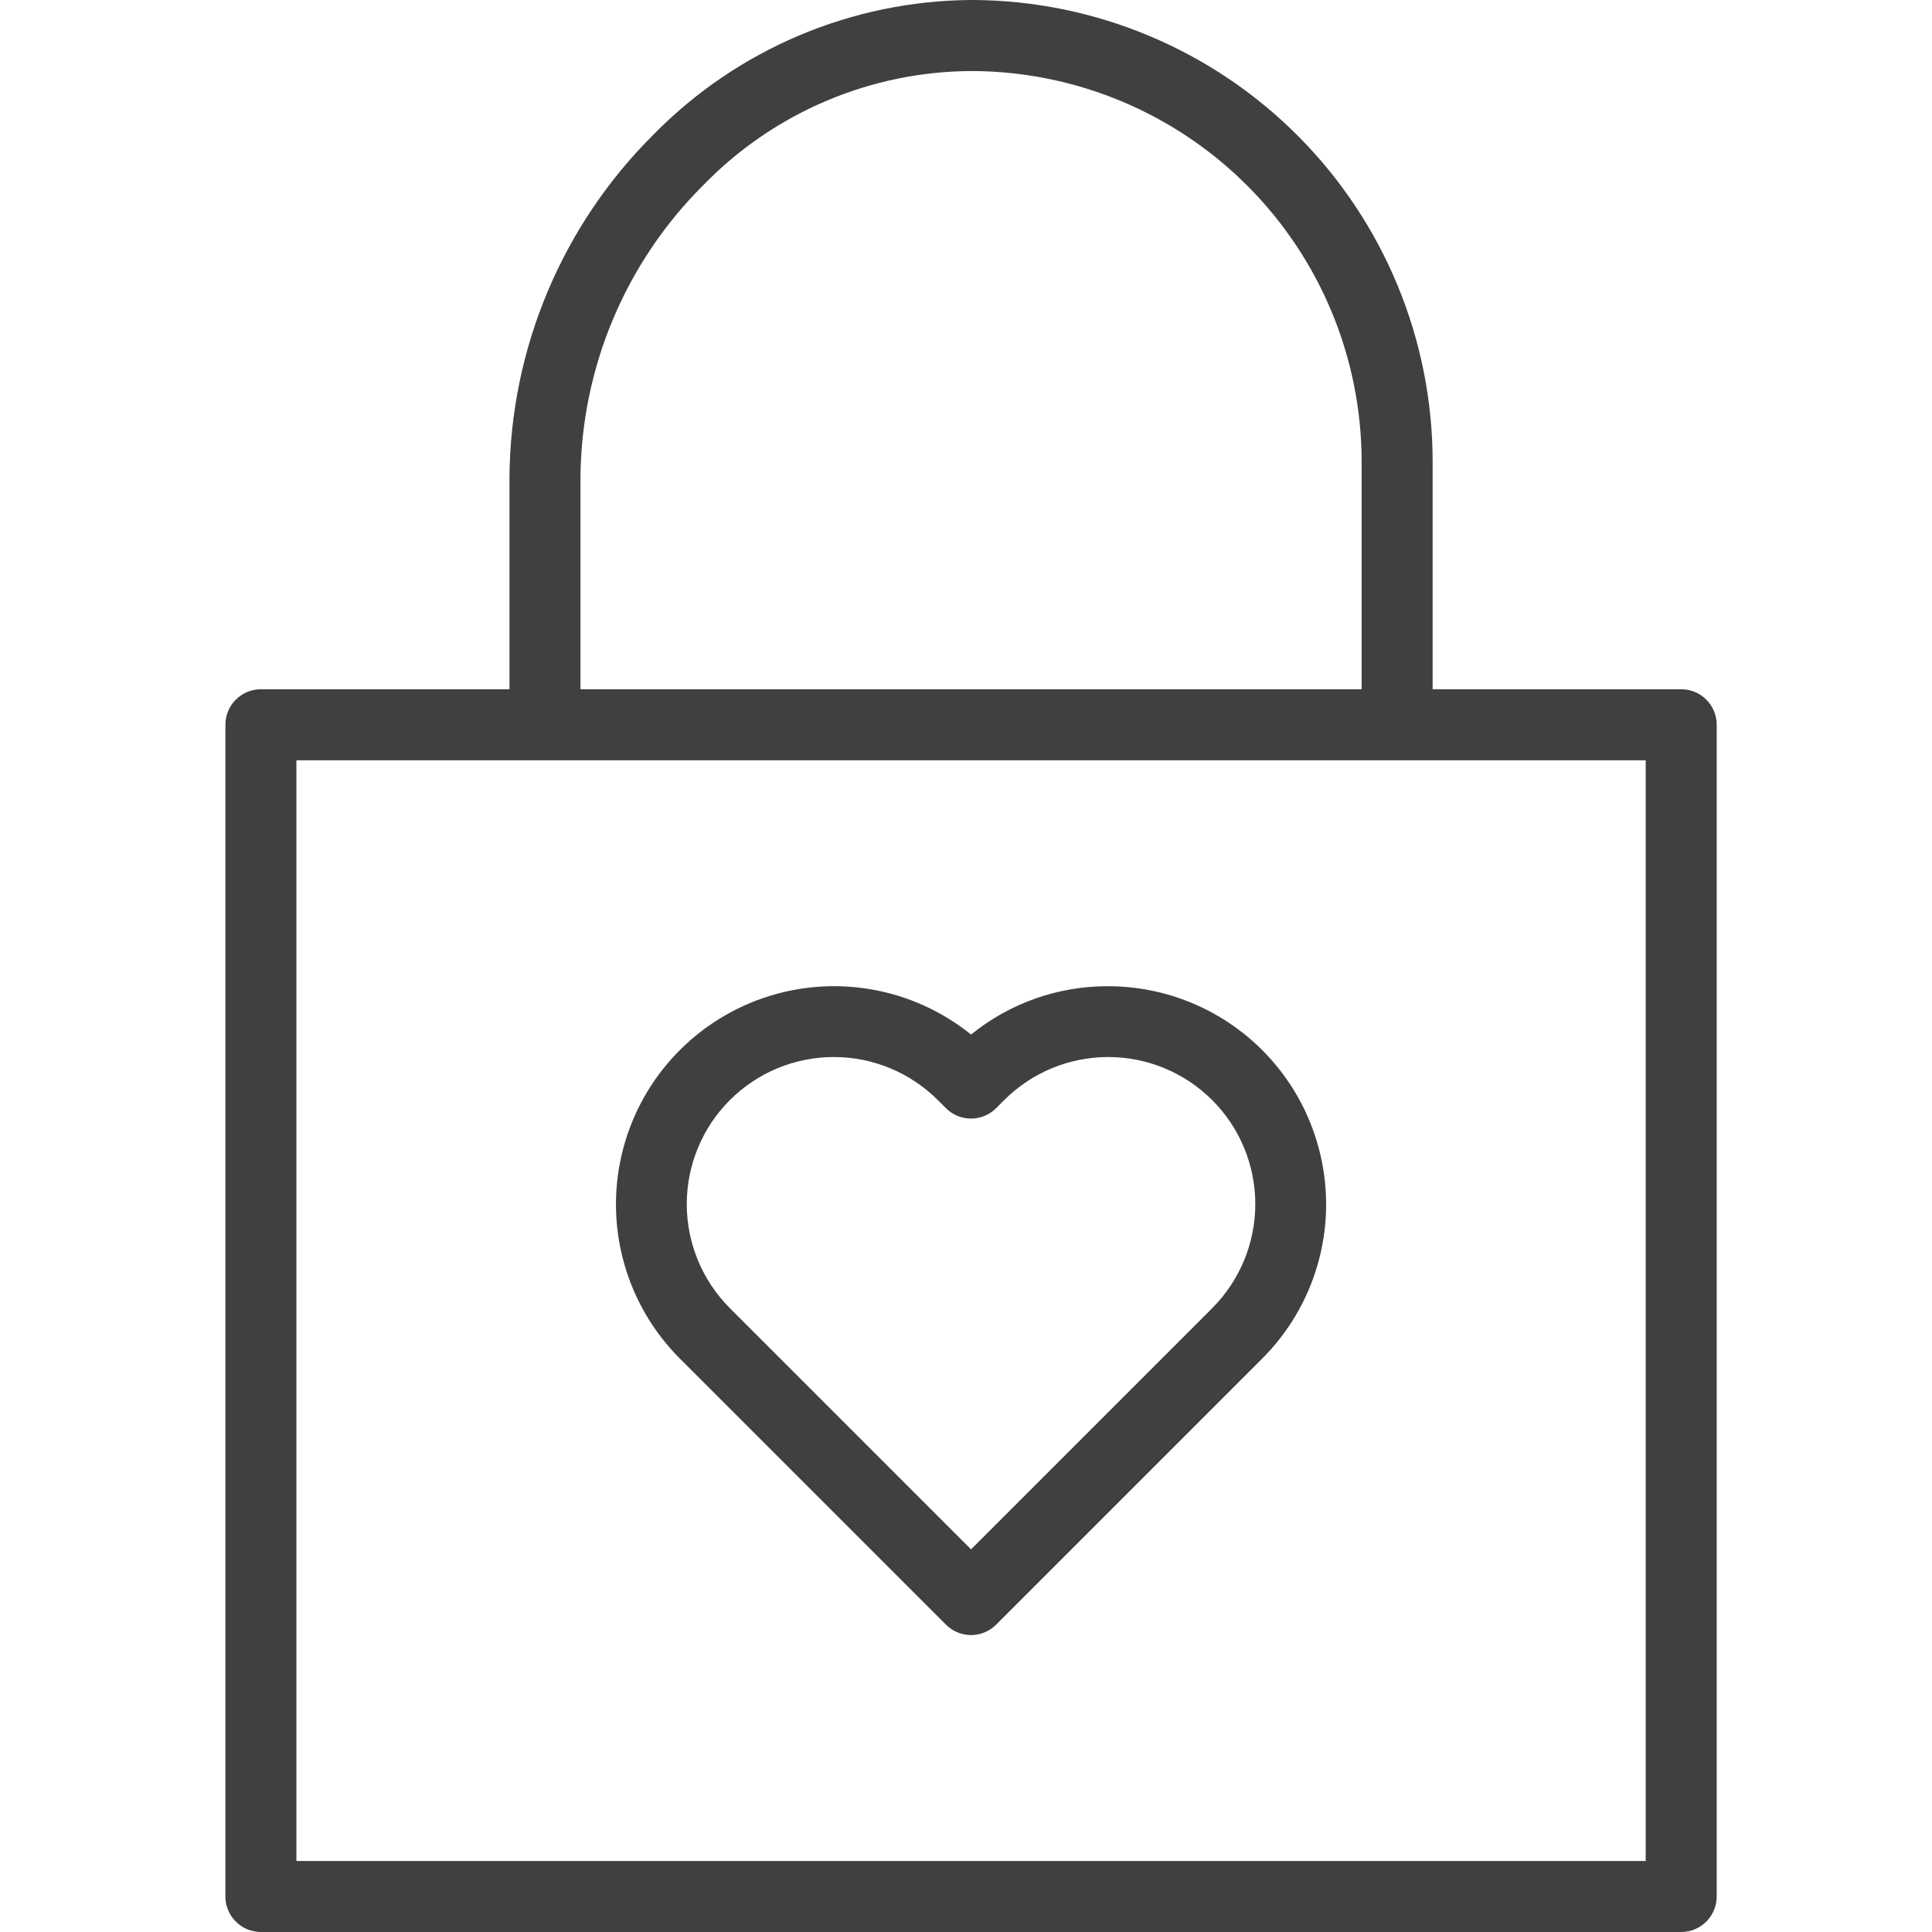
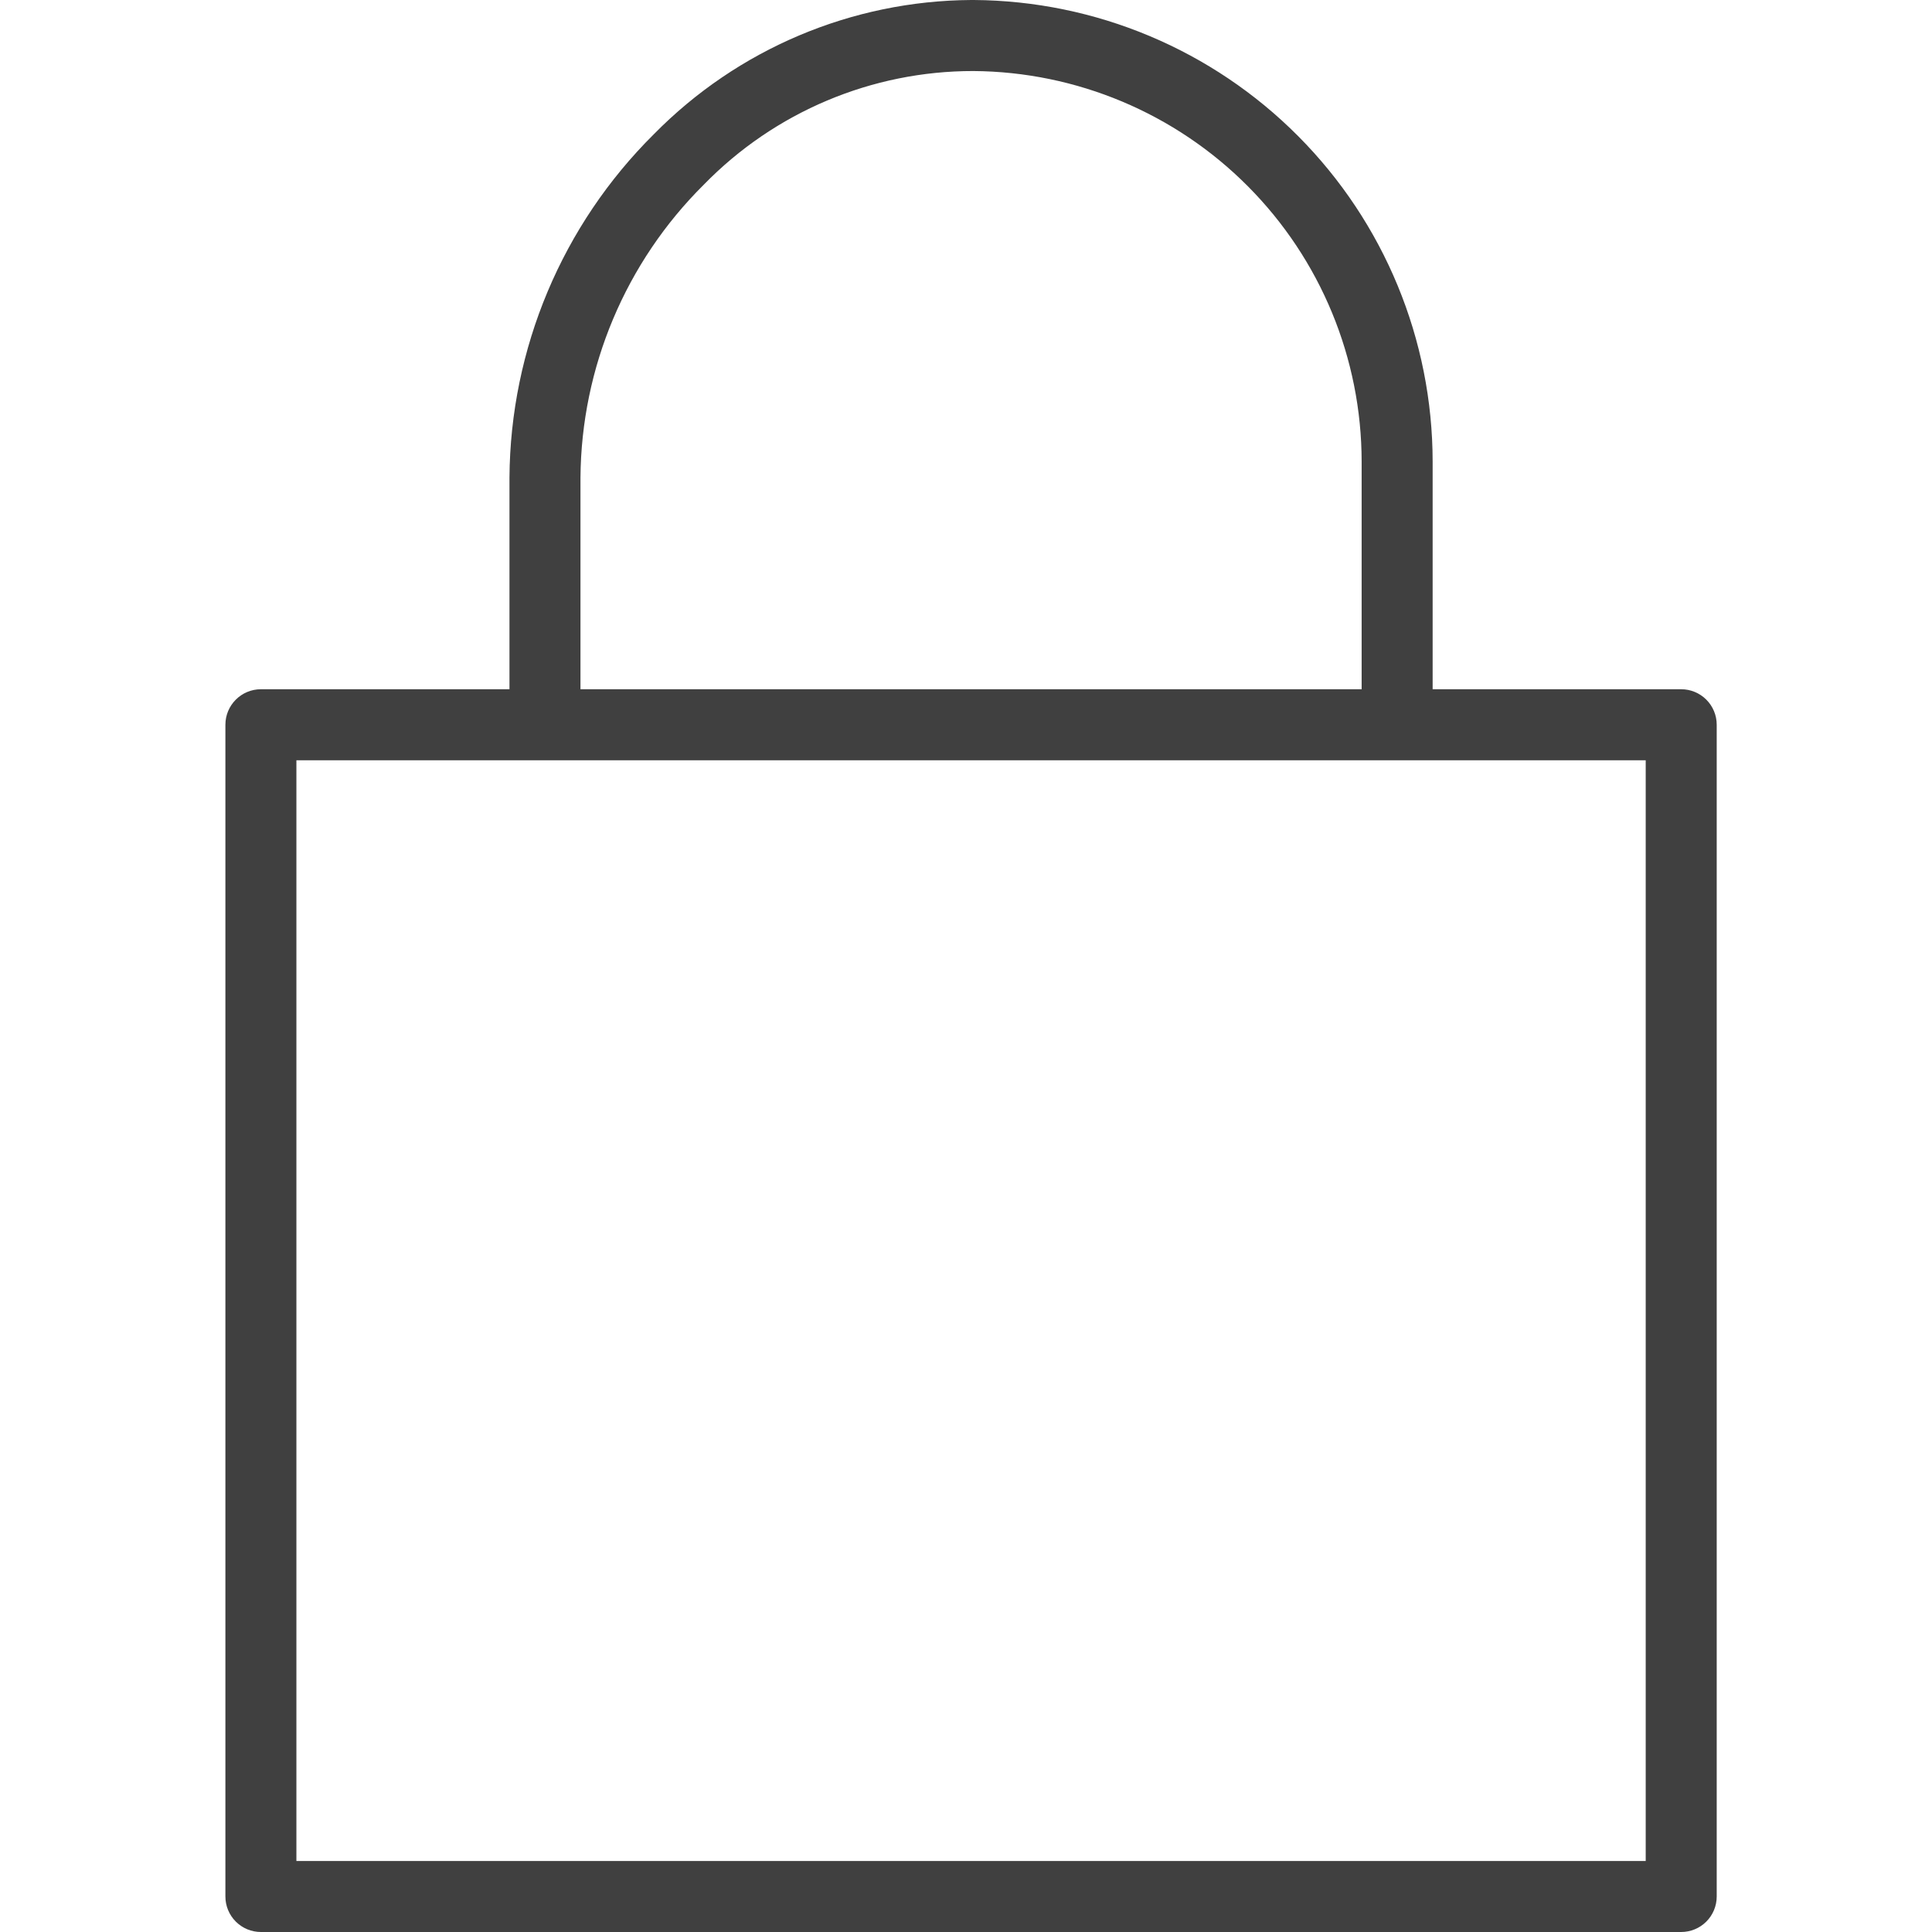
<svg xmlns="http://www.w3.org/2000/svg" width="60" height="60" viewBox="0 0 60 60" fill="none">
  <path d="M52.211 21.405H44.492V14.335C44.489 10.549 42.99 6.917 40.32 4.232C37.651 1.546 34.028 0.025 30.242 0H30.162C26.452 0.023 22.905 1.524 20.304 4.17C17.46 6.992 15.848 10.826 15.822 14.833V21.405H8.103C7.494 21.405 7 21.899 7 22.508V58.897C7 59.19 7.116 59.47 7.323 59.677C7.53 59.884 7.81 60 8.103 60H52.211C52.504 60 52.784 59.884 52.991 59.677C53.198 59.47 53.314 59.19 53.314 58.897V22.508C53.314 22.215 53.198 21.935 52.991 21.728C52.784 21.521 52.504 21.405 52.211 21.405L52.211 21.405ZM18.027 14.833C18.052 11.413 19.43 8.141 21.859 5.733C24.058 3.476 27.077 2.203 30.229 2.206C33.433 2.228 36.498 3.515 38.756 5.787C41.015 8.059 42.284 11.132 42.287 14.335V21.405H18.027V14.833ZM51.109 57.795H9.205V23.611H51.109V57.795Z" fill="#404040" />
-   <path d="M34.41 30.628C32.862 30.623 31.359 31.153 30.157 32.129C28.339 30.663 25.896 30.236 23.69 30.999C21.484 31.762 19.826 33.606 19.302 35.881C18.778 38.156 19.463 40.54 21.113 42.191L29.377 50.455C29.808 50.886 30.506 50.886 30.936 50.455L39.2 42.191C40.47 40.921 41.184 39.198 41.184 37.401C41.183 35.605 40.47 33.883 39.2 32.612C37.929 31.342 36.207 30.628 34.41 30.628V30.628ZM37.641 40.632L30.157 48.116L22.673 40.632C21.813 39.775 21.329 38.612 21.328 37.4C21.327 36.186 21.808 35.022 22.666 34.165C23.524 33.307 24.688 32.825 25.901 32.827C27.115 32.828 28.277 33.312 29.133 34.172L29.377 34.415V34.415C29.807 34.846 30.505 34.846 30.936 34.415L31.179 34.171V34.172C32.035 33.312 33.198 32.828 34.412 32.827C35.625 32.825 36.788 33.307 37.646 34.165C38.505 35.022 38.986 36.186 38.984 37.4C38.983 38.612 38.499 39.775 37.64 40.632H37.641Z" fill="#404040" />
</svg>